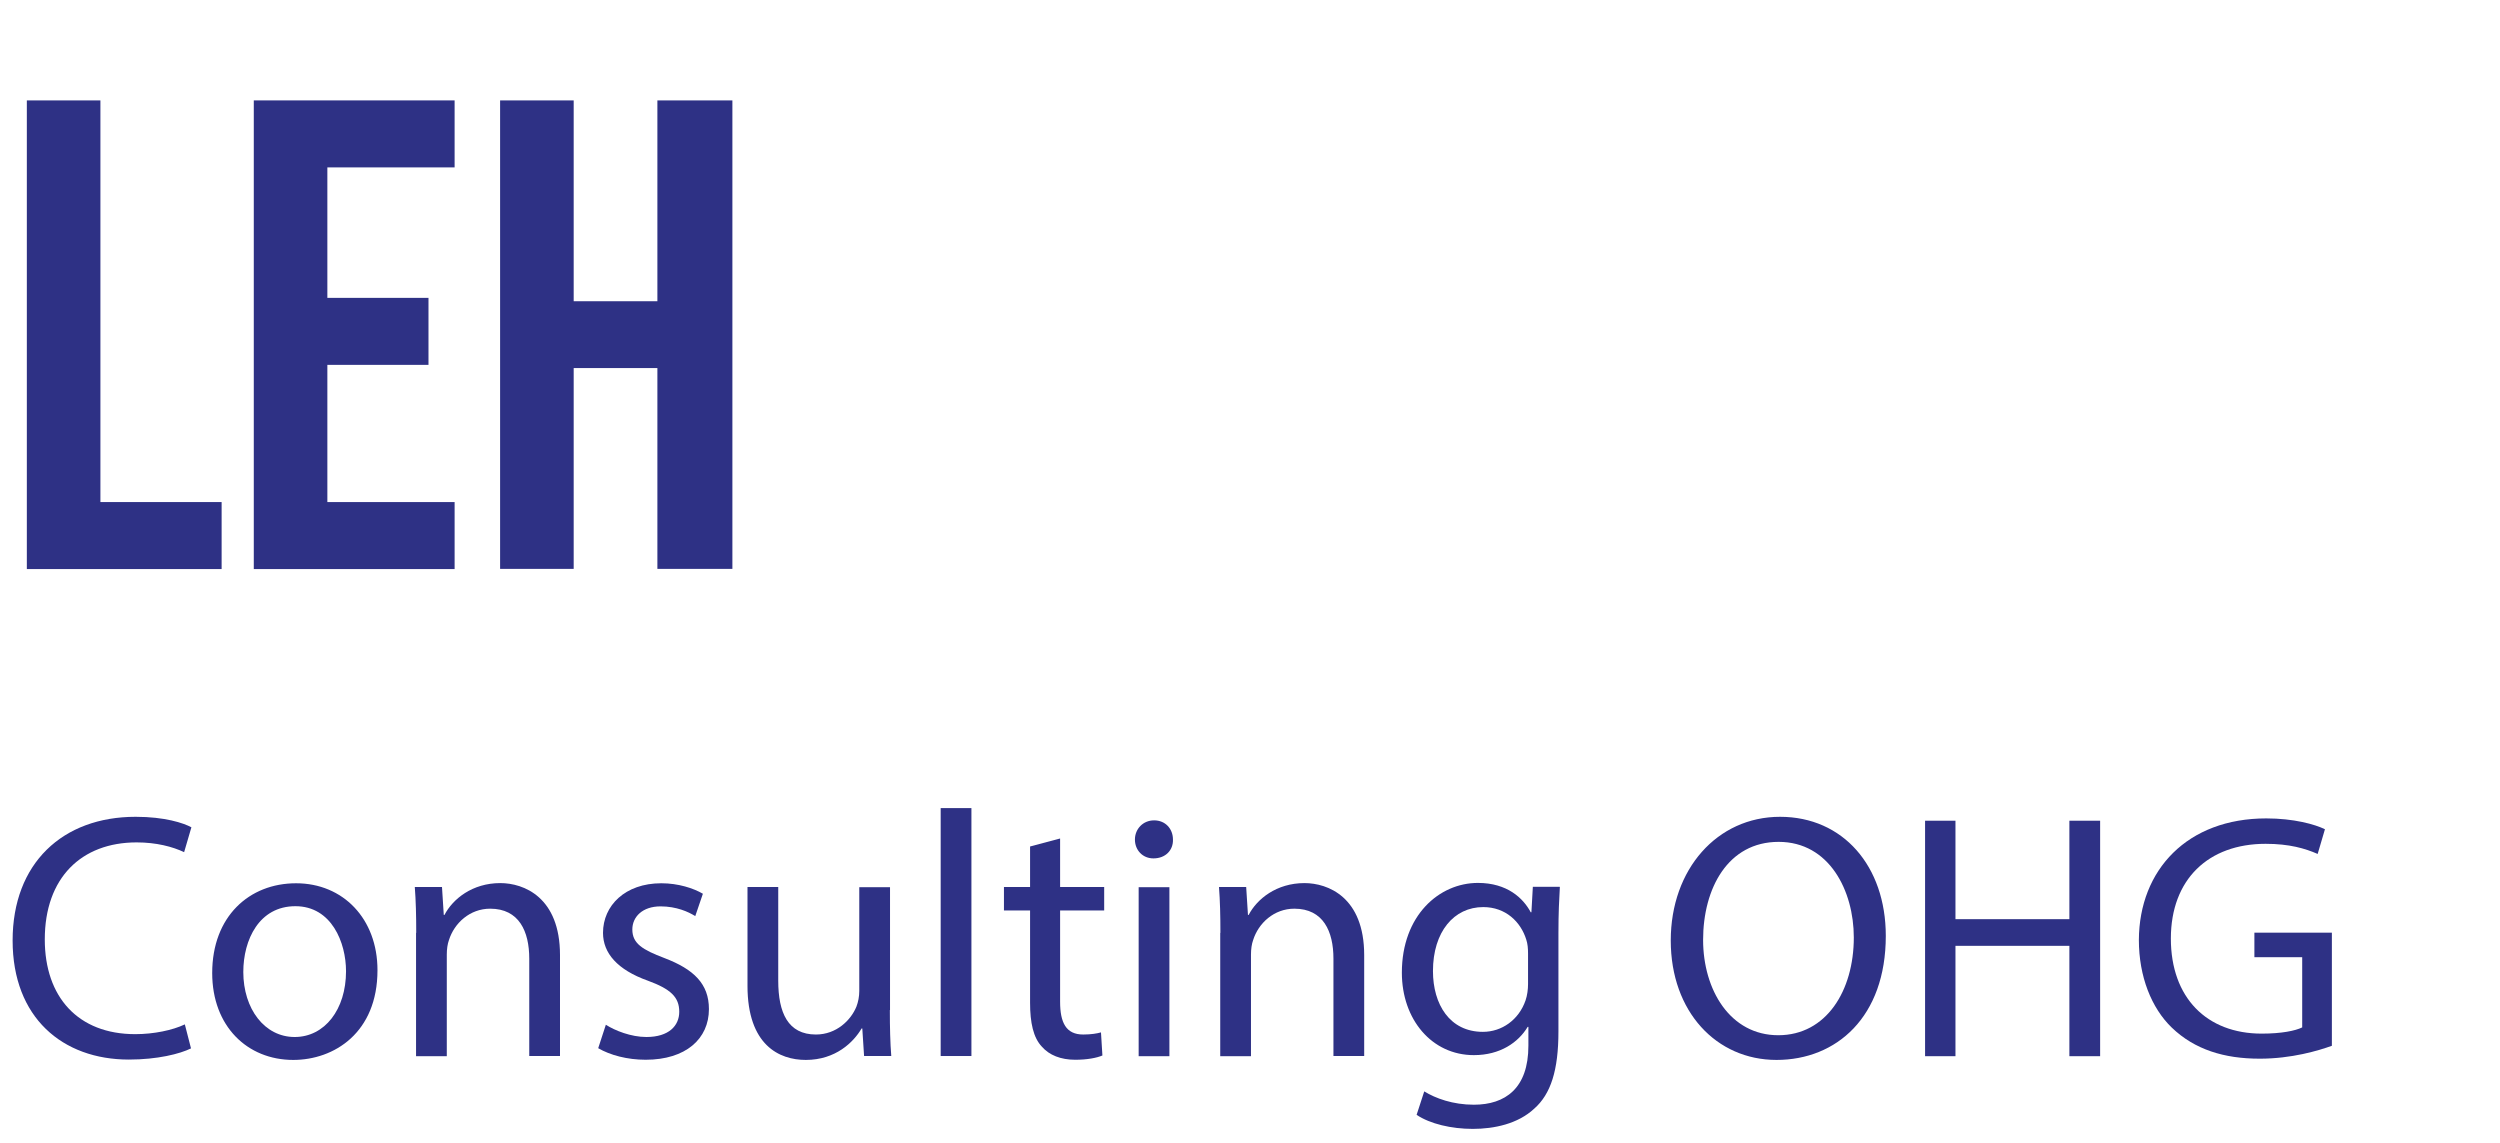
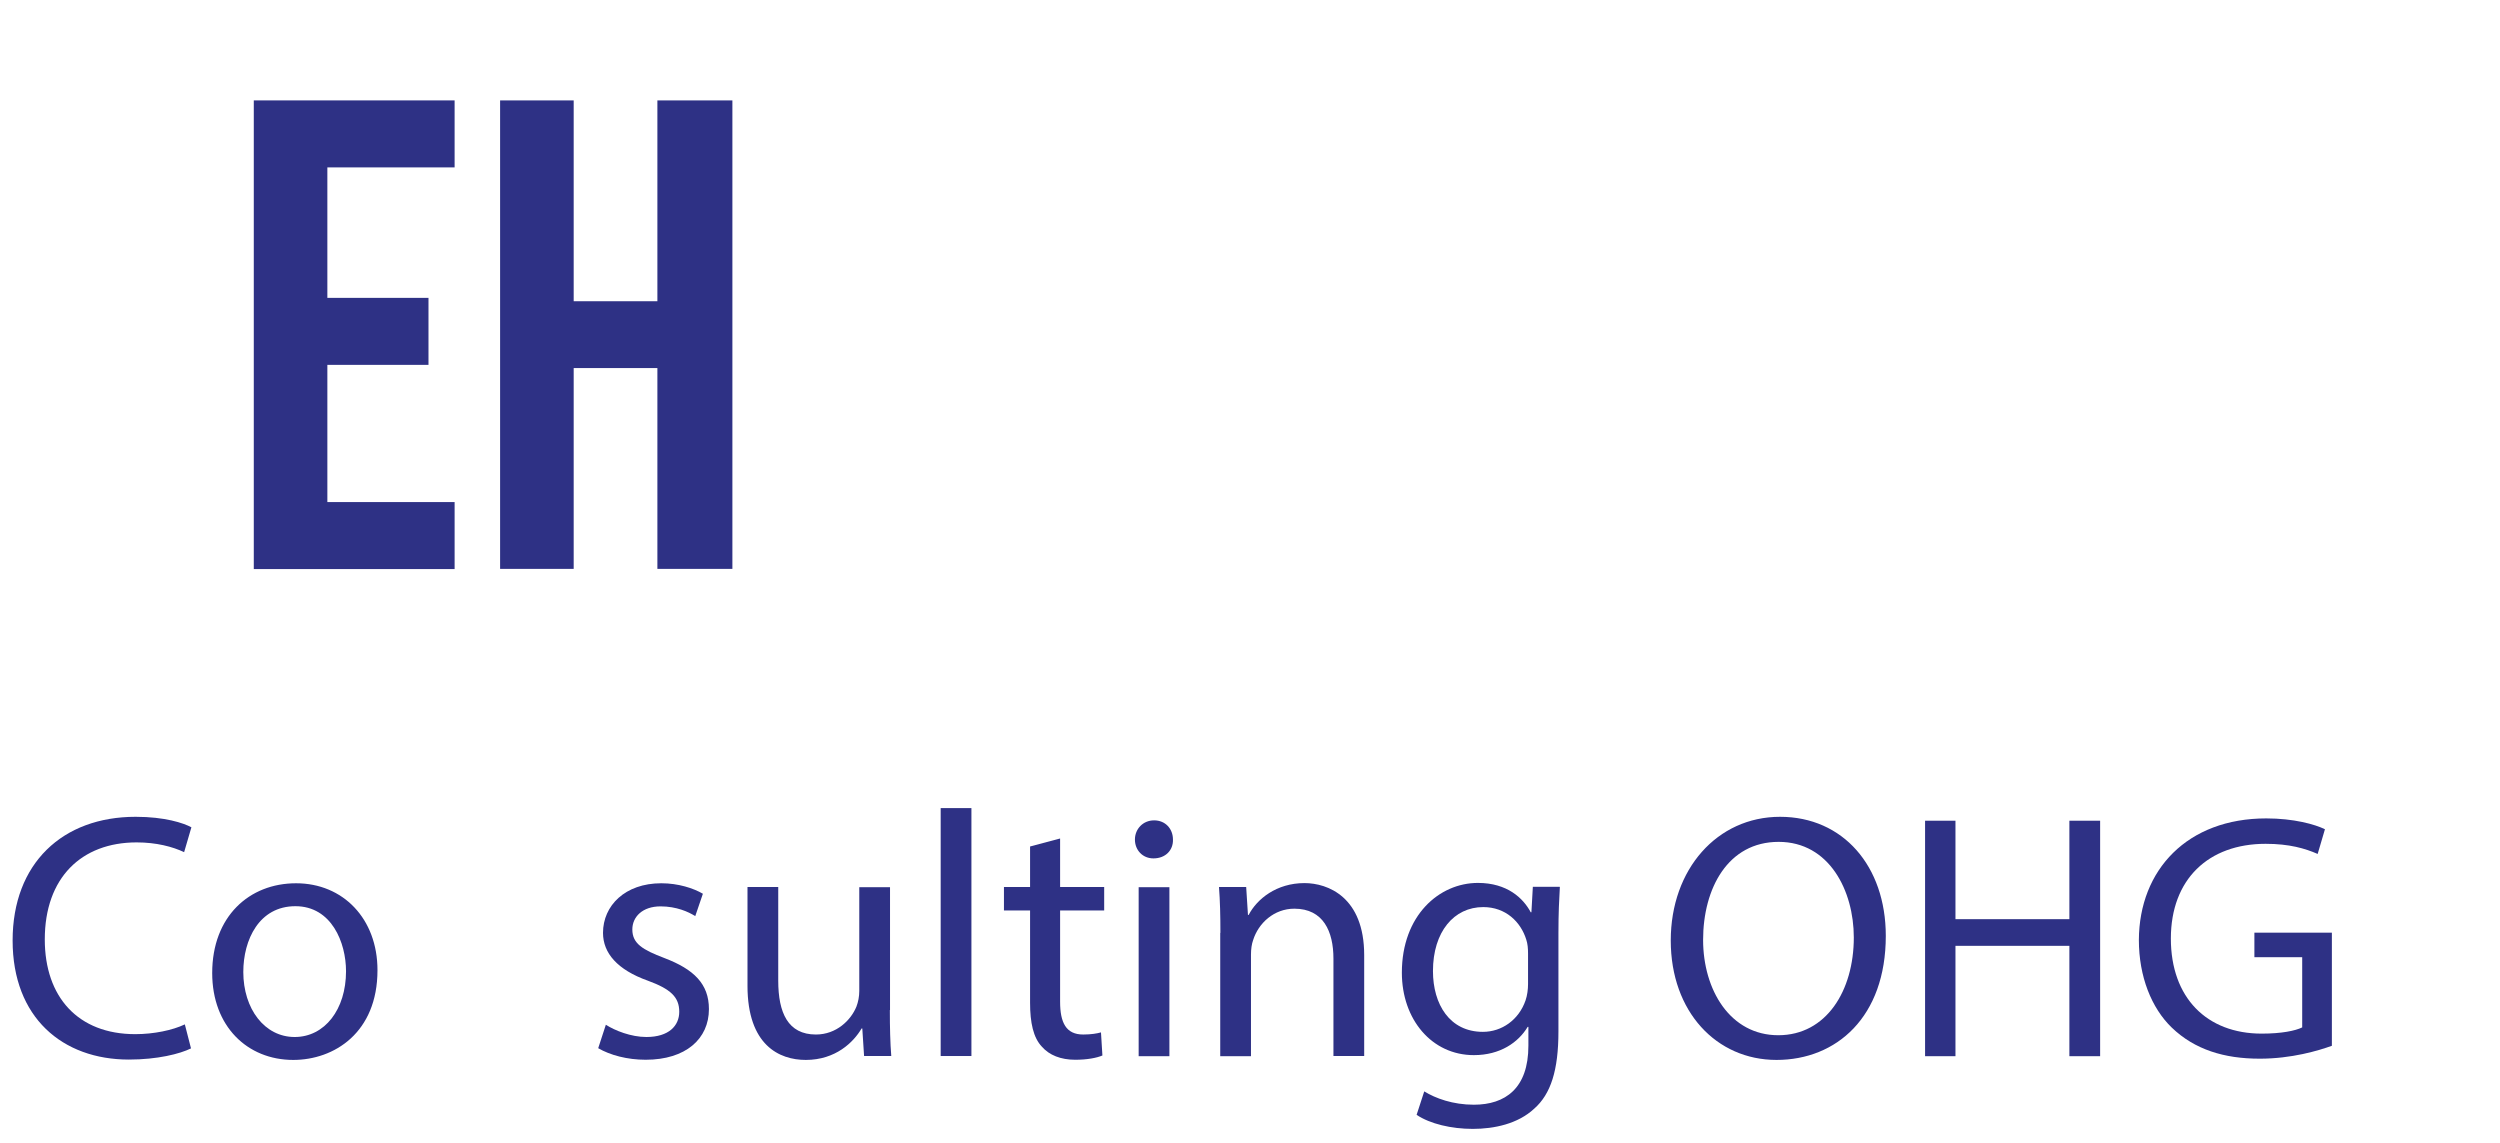
<svg xmlns="http://www.w3.org/2000/svg" id="Layer_2" data-name="Layer 2" viewBox="0 0 140.67 64.34">
  <defs>
    <style>
      .cls-1 {
        fill: #2e3185;
      }
    </style>
  </defs>
  <g>
    <path class="cls-1" d="m10.75,58.99c-.63.31-1.89.63-3.5.63-3.73,0-6.54-2.36-6.54-6.7s2.81-6.96,6.92-6.96c1.65,0,2.69.35,3.14.59l-.41,1.4c-.65-.31-1.57-.55-2.67-.55-3.11,0-5.17,1.99-5.17,5.46,0,3.24,1.87,5.33,5.09,5.33,1.04,0,2.1-.22,2.79-.55l.35,1.36Z" />
    <path class="cls-1" d="m21.24,54.59c0,3.52-2.44,5.05-4.74,5.05-2.58,0-4.56-1.89-4.56-4.89,0-3.18,2.08-5.05,4.72-5.05s4.58,1.99,4.58,4.89Zm-7.55.1c0,2.08,1.2,3.66,2.89,3.66s2.89-1.55,2.89-3.7c0-1.61-.81-3.66-2.85-3.66s-2.93,1.89-2.93,3.7Z" />
-     <path class="cls-1" d="m23.42,52.49c0-.98-.02-1.79-.08-2.58h1.53l.1,1.57h.04c.47-.9,1.57-1.79,3.14-1.79,1.32,0,3.36.79,3.36,4.05v5.68h-1.73v-5.48c0-1.53-.57-2.81-2.2-2.81-1.14,0-2.02.81-2.32,1.77-.08.22-.12.51-.12.81v5.72h-1.73v-6.94Z" />
    <path class="cls-1" d="m34.09,57.66c.51.33,1.42.69,2.28.69,1.26,0,1.85-.63,1.85-1.42,0-.83-.49-1.28-1.77-1.75-1.71-.61-2.52-1.55-2.52-2.69,0-1.53,1.24-2.79,3.28-2.79.96,0,1.81.28,2.34.59l-.43,1.26c-.37-.24-1.06-.55-1.95-.55-1.02,0-1.59.59-1.59,1.3,0,.79.57,1.14,1.81,1.61,1.65.63,2.5,1.45,2.5,2.87,0,1.67-1.3,2.85-3.56,2.85-1.04,0-2-.26-2.67-.65l.43-1.32Z" />
    <path class="cls-1" d="m50.07,56.83c0,.98.02,1.85.08,2.59h-1.53l-.1-1.55h-.04c-.45.77-1.46,1.77-3.14,1.77-1.49,0-3.28-.83-3.28-4.17v-5.56h1.73v5.27c0,1.81.55,3.03,2.12,3.03,1.16,0,1.97-.81,2.28-1.57.1-.26.16-.57.16-.88v-5.84h1.73v6.92Z" />
    <path class="cls-1" d="m52.93,45.47h1.73v13.95h-1.73v-13.95Z" />
    <path class="cls-1" d="m59.65,47.18v2.73h2.48v1.32h-2.48v5.13c0,1.18.33,1.85,1.3,1.85.45,0,.79-.06,1-.12l.08,1.3c-.33.14-.87.24-1.53.24-.81,0-1.46-.26-1.87-.73-.49-.51-.67-1.36-.67-2.48v-5.19h-1.47v-1.32h1.47v-2.28l1.69-.45Z" />
    <path class="cls-1" d="m66,47.24c.02.59-.41,1.06-1.1,1.06-.61,0-1.04-.47-1.04-1.06s.45-1.08,1.08-1.08,1.06.47,1.06,1.08Zm-1.93,12.19v-9.51h1.73v9.51h-1.73Z" />
    <path class="cls-1" d="m68.67,52.49c0-.98-.02-1.79-.08-2.58h1.53l.1,1.57h.04c.47-.9,1.57-1.79,3.14-1.79,1.32,0,3.36.79,3.36,4.05v5.68h-1.73v-5.48c0-1.53-.57-2.81-2.2-2.81-1.14,0-2.02.81-2.32,1.77-.08.22-.12.51-.12.81v5.72h-1.73v-6.94Z" />
    <path class="cls-1" d="m87.77,49.91c-.04.69-.08,1.46-.08,2.61v5.52c0,2.18-.43,3.52-1.36,4.34-.92.86-2.26,1.14-3.46,1.14s-2.4-.28-3.16-.79l.43-1.32c.63.39,1.61.75,2.79.75,1.77,0,3.07-.92,3.07-3.32v-1.06h-.04c-.53.88-1.55,1.59-3.03,1.59-2.36,0-4.05-2-4.05-4.64,0-3.22,2.1-5.05,4.28-5.05,1.65,0,2.55.86,2.97,1.65h.04l.08-1.43h1.51Zm-1.79,3.75c0-.29-.02-.55-.1-.79-.31-1-1.16-1.83-2.42-1.83-1.65,0-2.83,1.39-2.83,3.6,0,1.87.94,3.42,2.81,3.42,1.06,0,2.02-.67,2.4-1.77.1-.29.14-.63.14-.92v-1.71Z" />
    <path class="cls-1" d="m106.11,52.66c0,4.56-2.77,6.98-6.15,6.98s-5.95-2.71-5.95-6.72,2.61-6.96,6.15-6.96,5.95,2.77,5.95,6.7Zm-10.28.22c0,2.83,1.53,5.37,4.23,5.37s4.25-2.5,4.25-5.5c0-2.63-1.38-5.38-4.23-5.38s-4.25,2.61-4.25,5.52Z" />
    <path class="cls-1" d="m110.03,46.18v5.54h6.41v-5.54h1.73v13.25h-1.73v-6.21h-6.41v6.21h-1.71v-13.25h1.71Z" />
    <path class="cls-1" d="m131.22,58.84c-.77.28-2.28.73-4.07.73-2,0-3.66-.51-4.95-1.75-1.14-1.1-1.85-2.87-1.85-4.93.02-3.95,2.73-6.84,7.17-6.84,1.53,0,2.73.33,3.3.61l-.41,1.39c-.71-.31-1.59-.57-2.93-.57-3.22,0-5.33,2-5.33,5.33s2.02,5.35,5.11,5.35c1.12,0,1.89-.16,2.28-.35v-3.95h-2.69v-1.38h4.36v6.37Z" />
  </g>
  <g>
-     <path class="cls-1" d="m1.51,5.65h4.14v22.6h6.82v3.77H1.51V5.65Z" />
    <path class="cls-1" d="m18.42,16.76h5.69v3.77h-5.69v7.72h7.16v3.77h-11.3V5.65h11.3v3.77h-7.16v7.34Z" />
    <path class="cls-1" d="m32.28,32.01h-4.14V5.65h4.14v11.3h4.71V5.65h4.22v26.36h-4.22v-11.3h-4.71v11.3Z" />
  </g>
</svg>